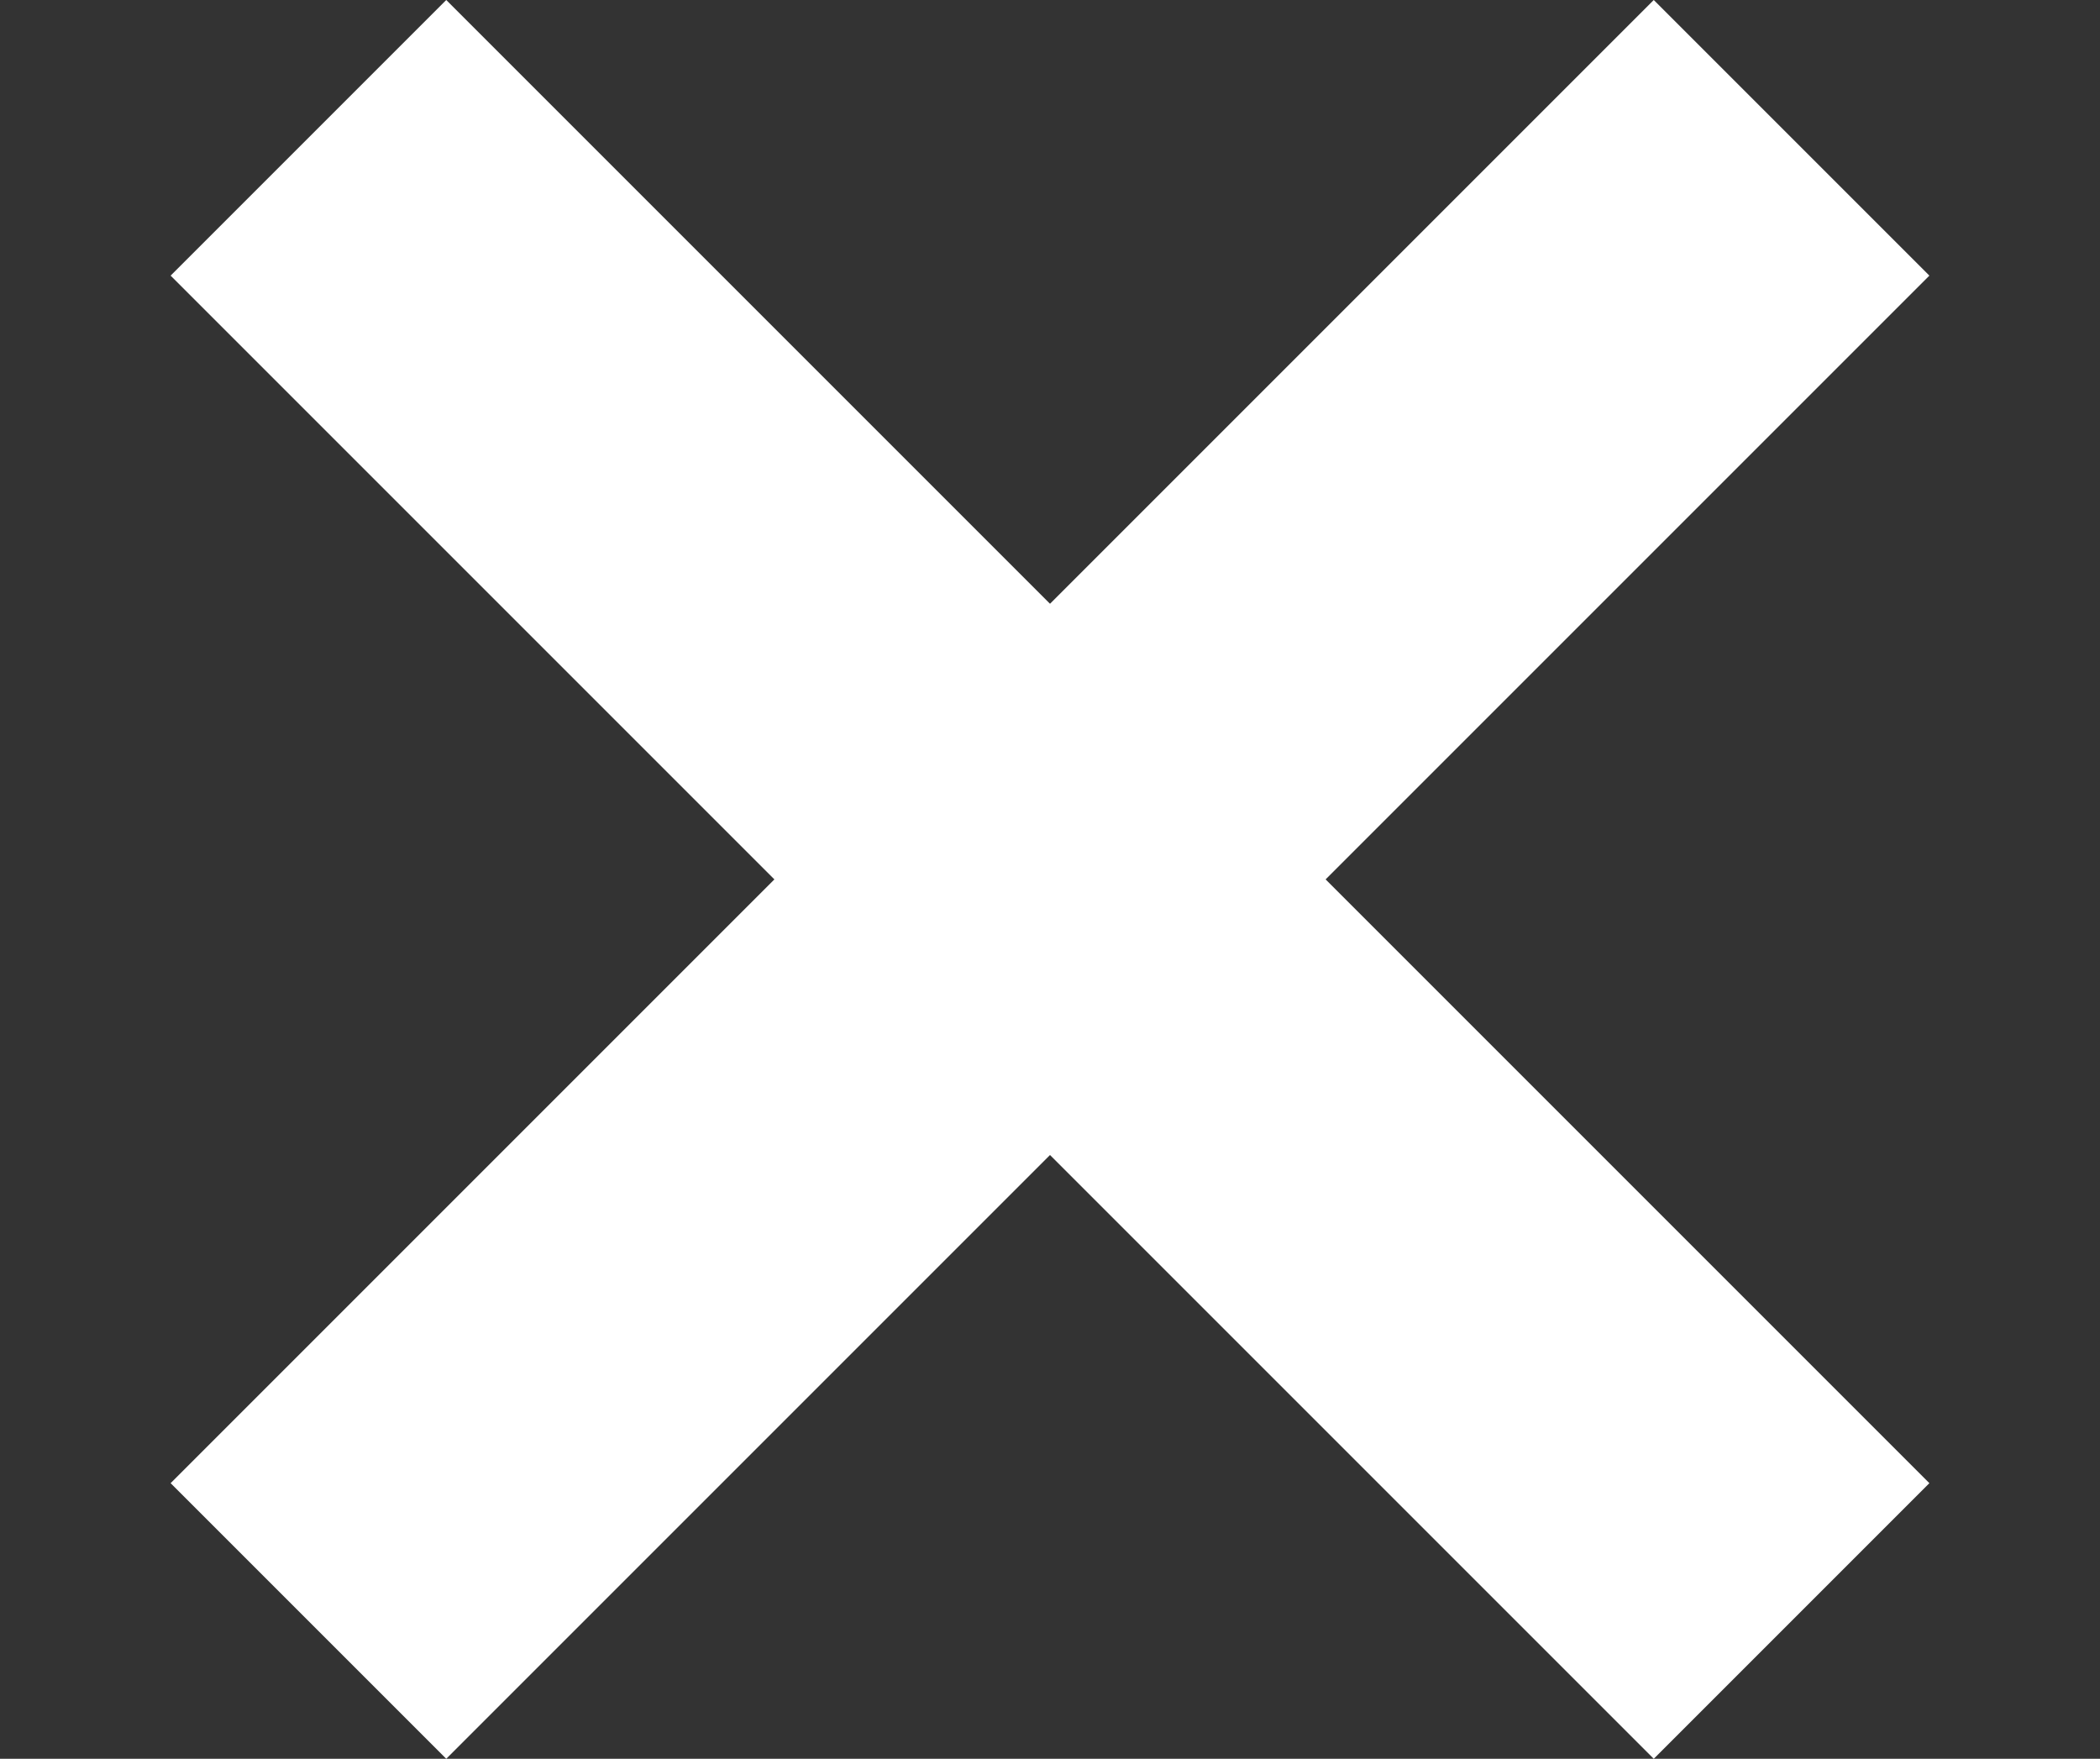
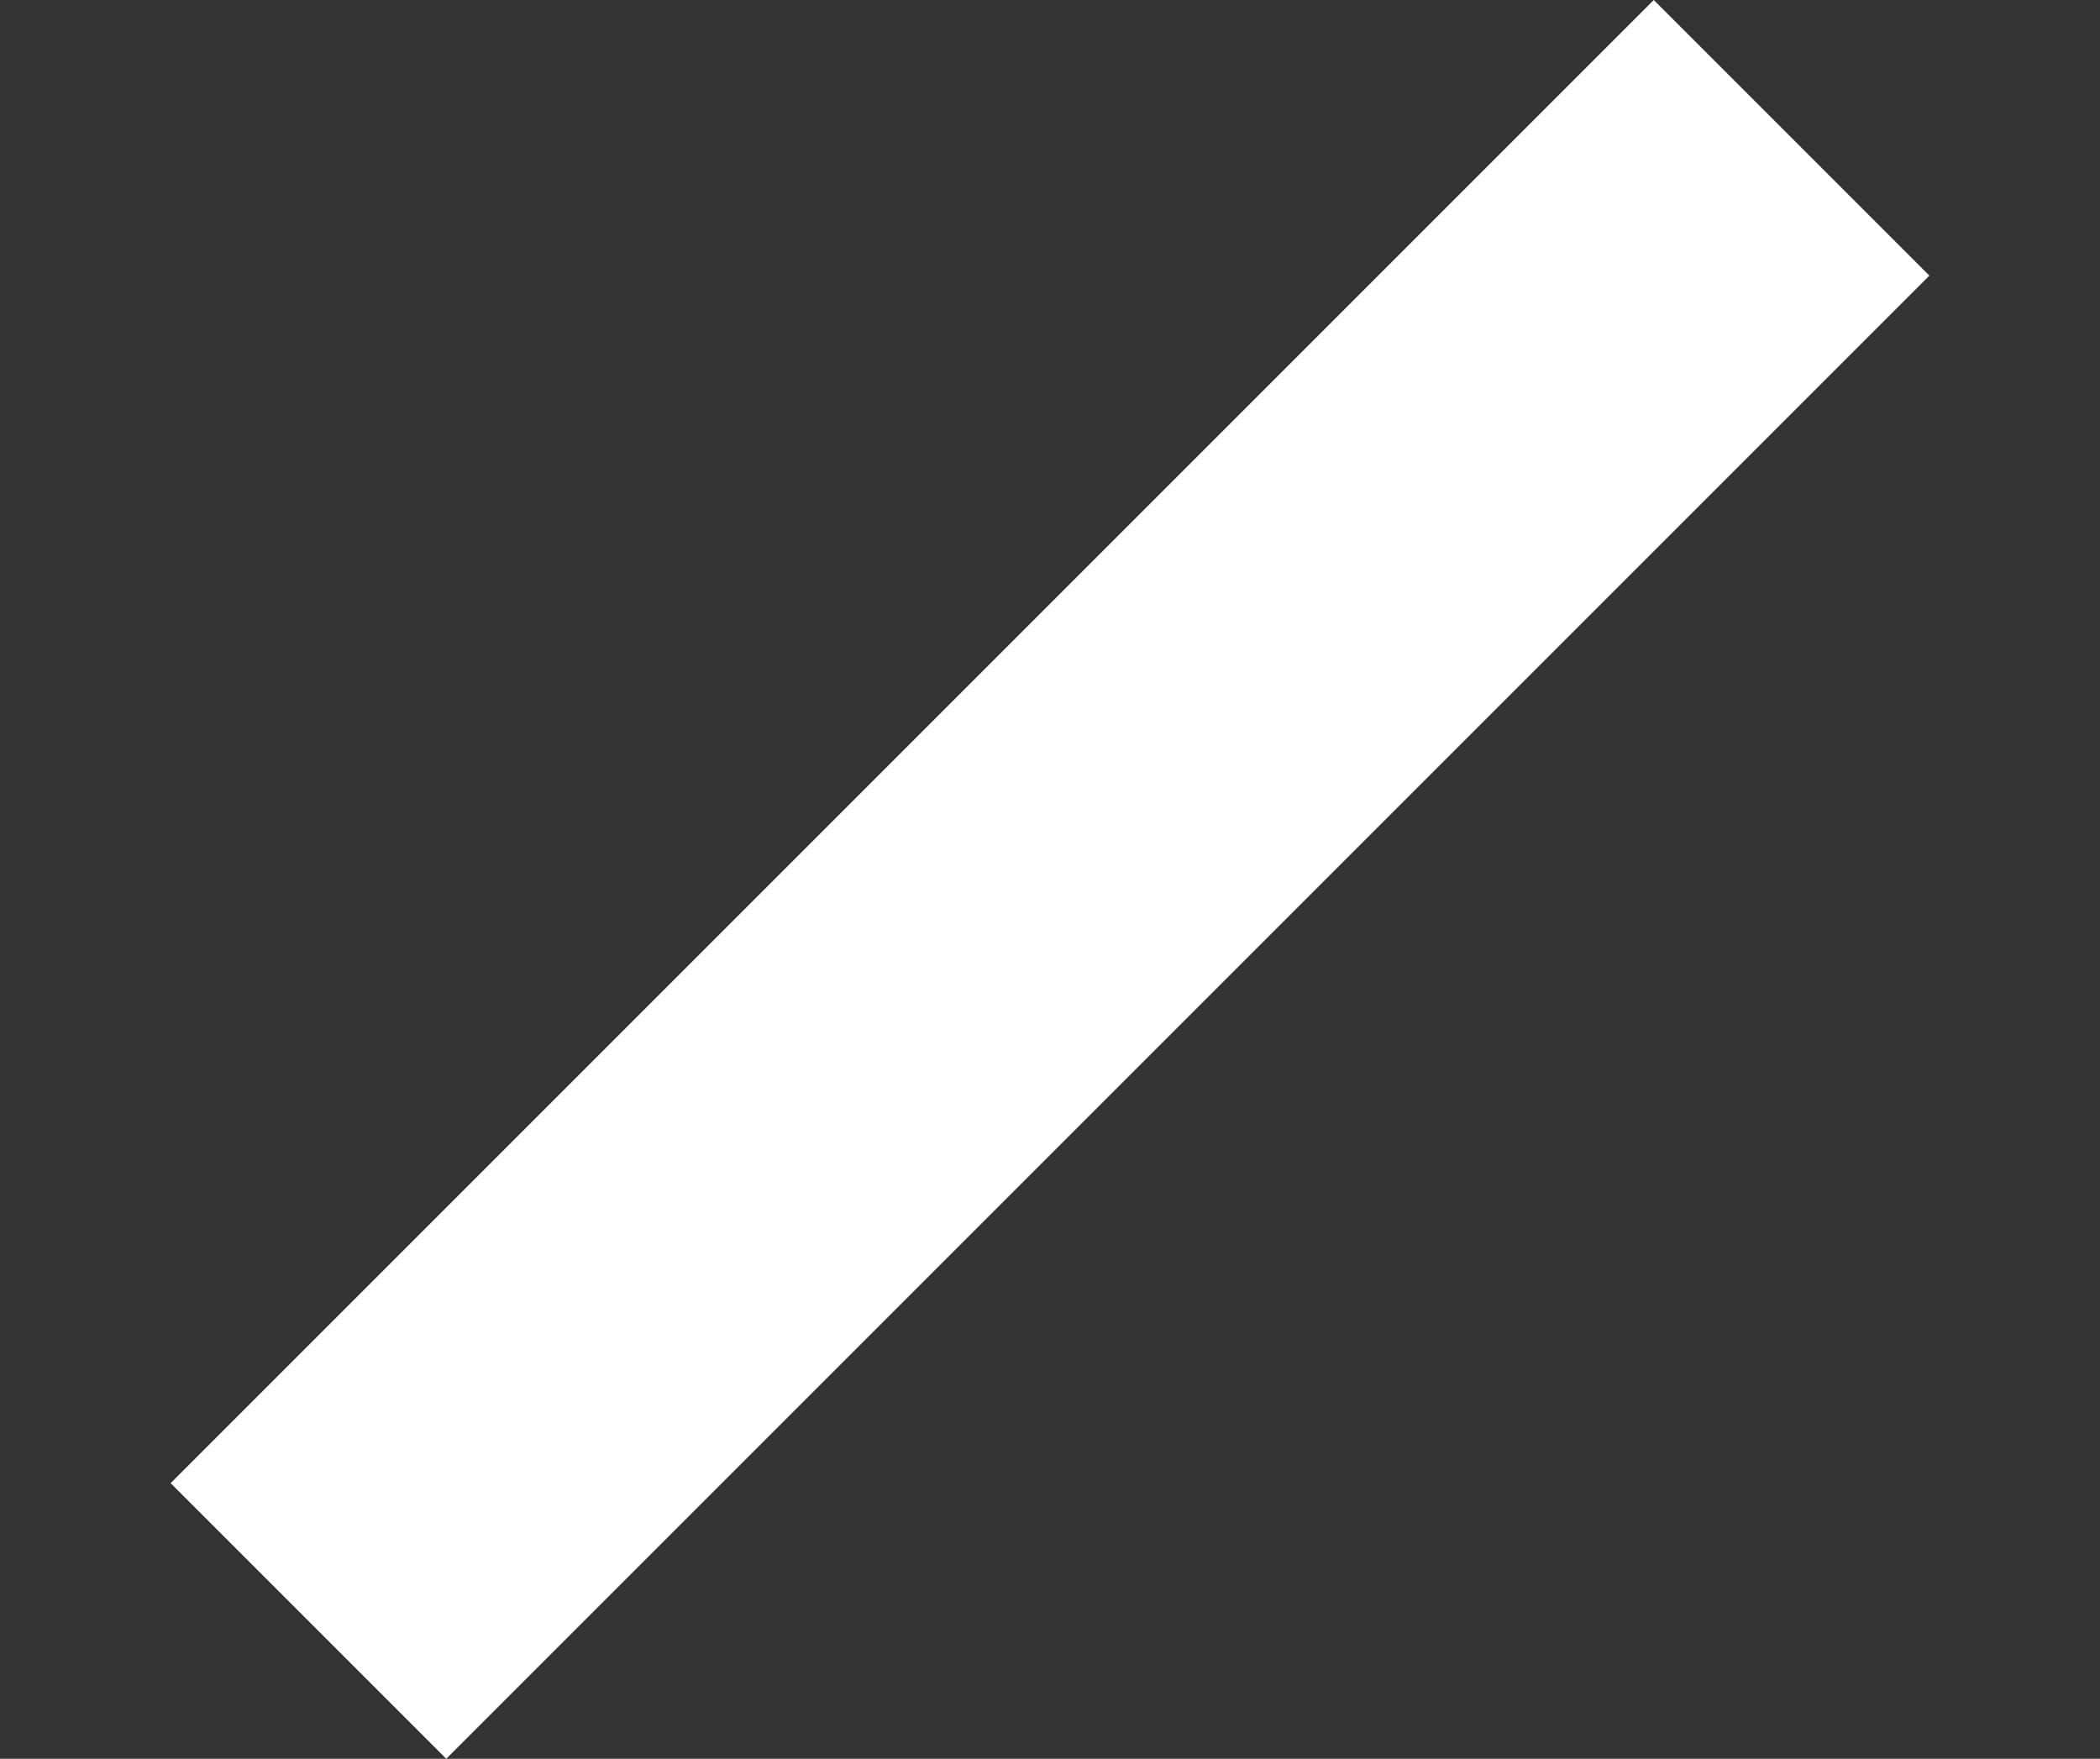
<svg xmlns="http://www.w3.org/2000/svg" version="1.1" id="icongroup" x="0px" y="0px" viewBox="0 0 16 13.4" style="enable-background:new 0 0 16 13.4;" xml:space="preserve">
  <rect x="0" y="0" width="16" height="13.4" fill="#333333" stroke="none" />
  <style type="text/css">
	.st0{fill-rule:evenodd;clip-rule:evenodd;fill:#FFFFFF;}
</style>
  <g id="closeicon">
-     <path class="st0" d="M3.4,0l11.3,11.3l-2.1,2.1L1.3,2.1L3.4,0z" />
    <path class="st0" d="M1.3,11.3L12.6,0l2.1,2.1L3.4,13.4L1.3,11.3z" />
  </g>
</svg>